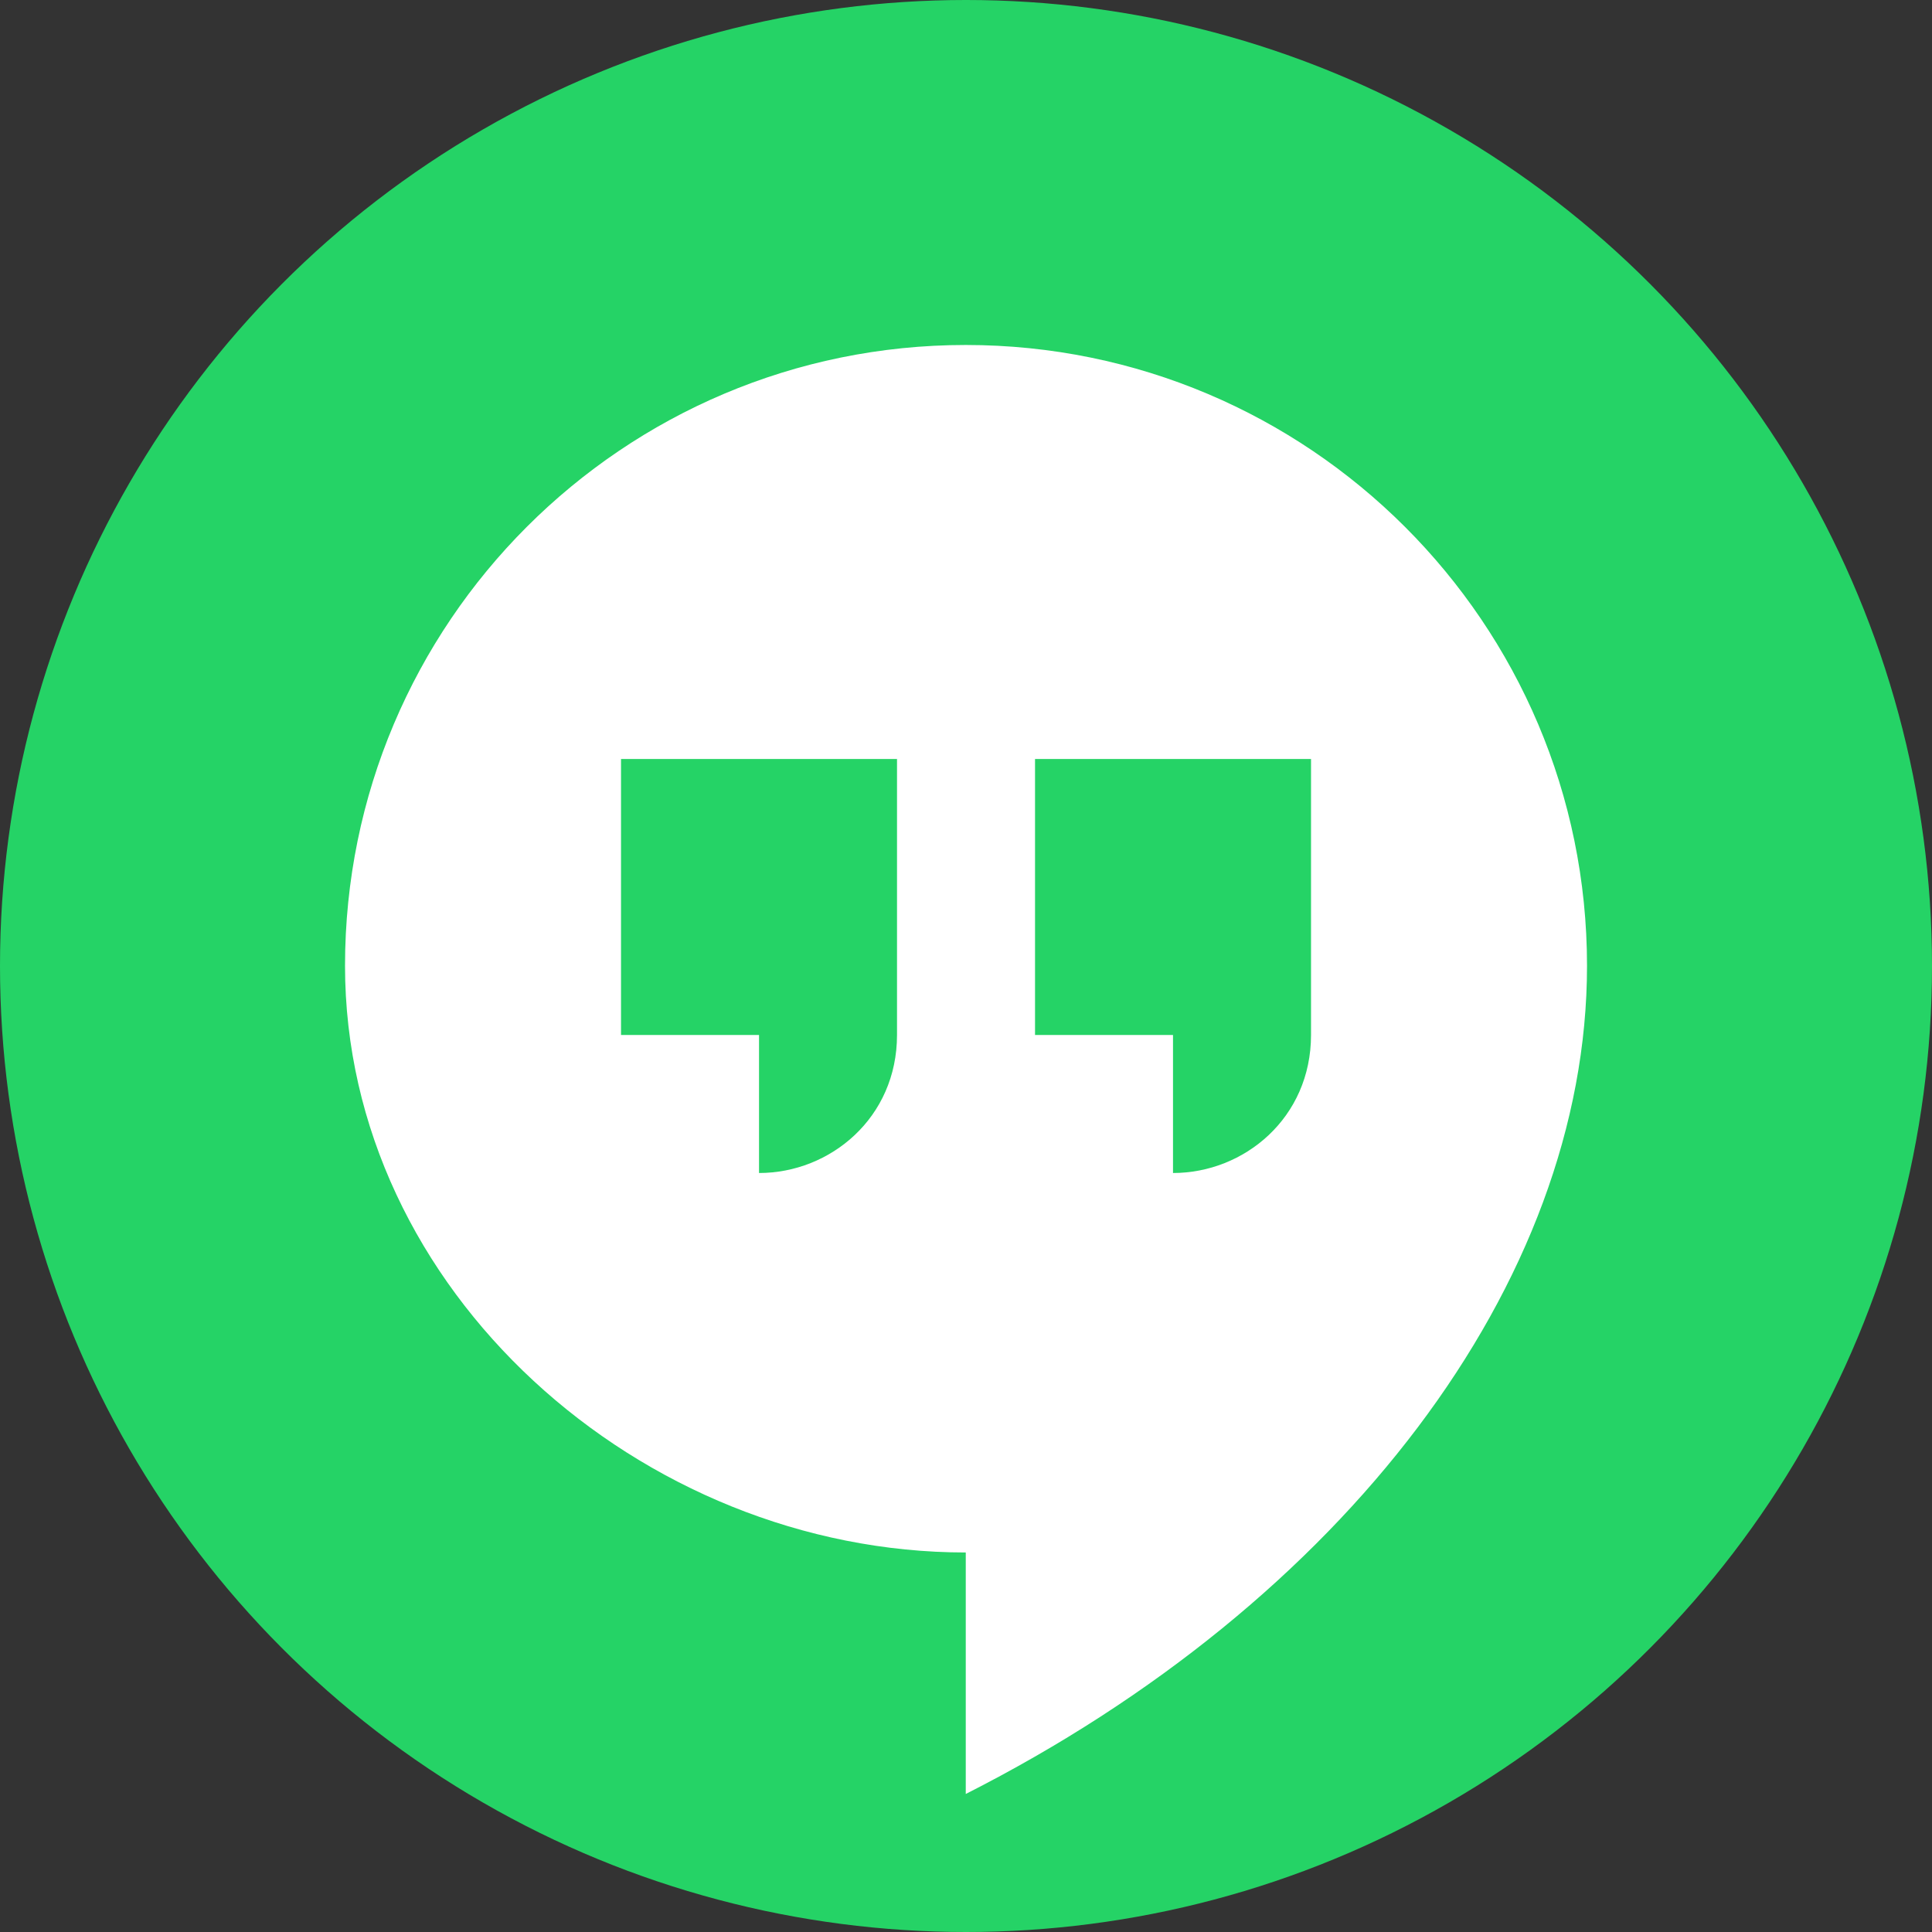
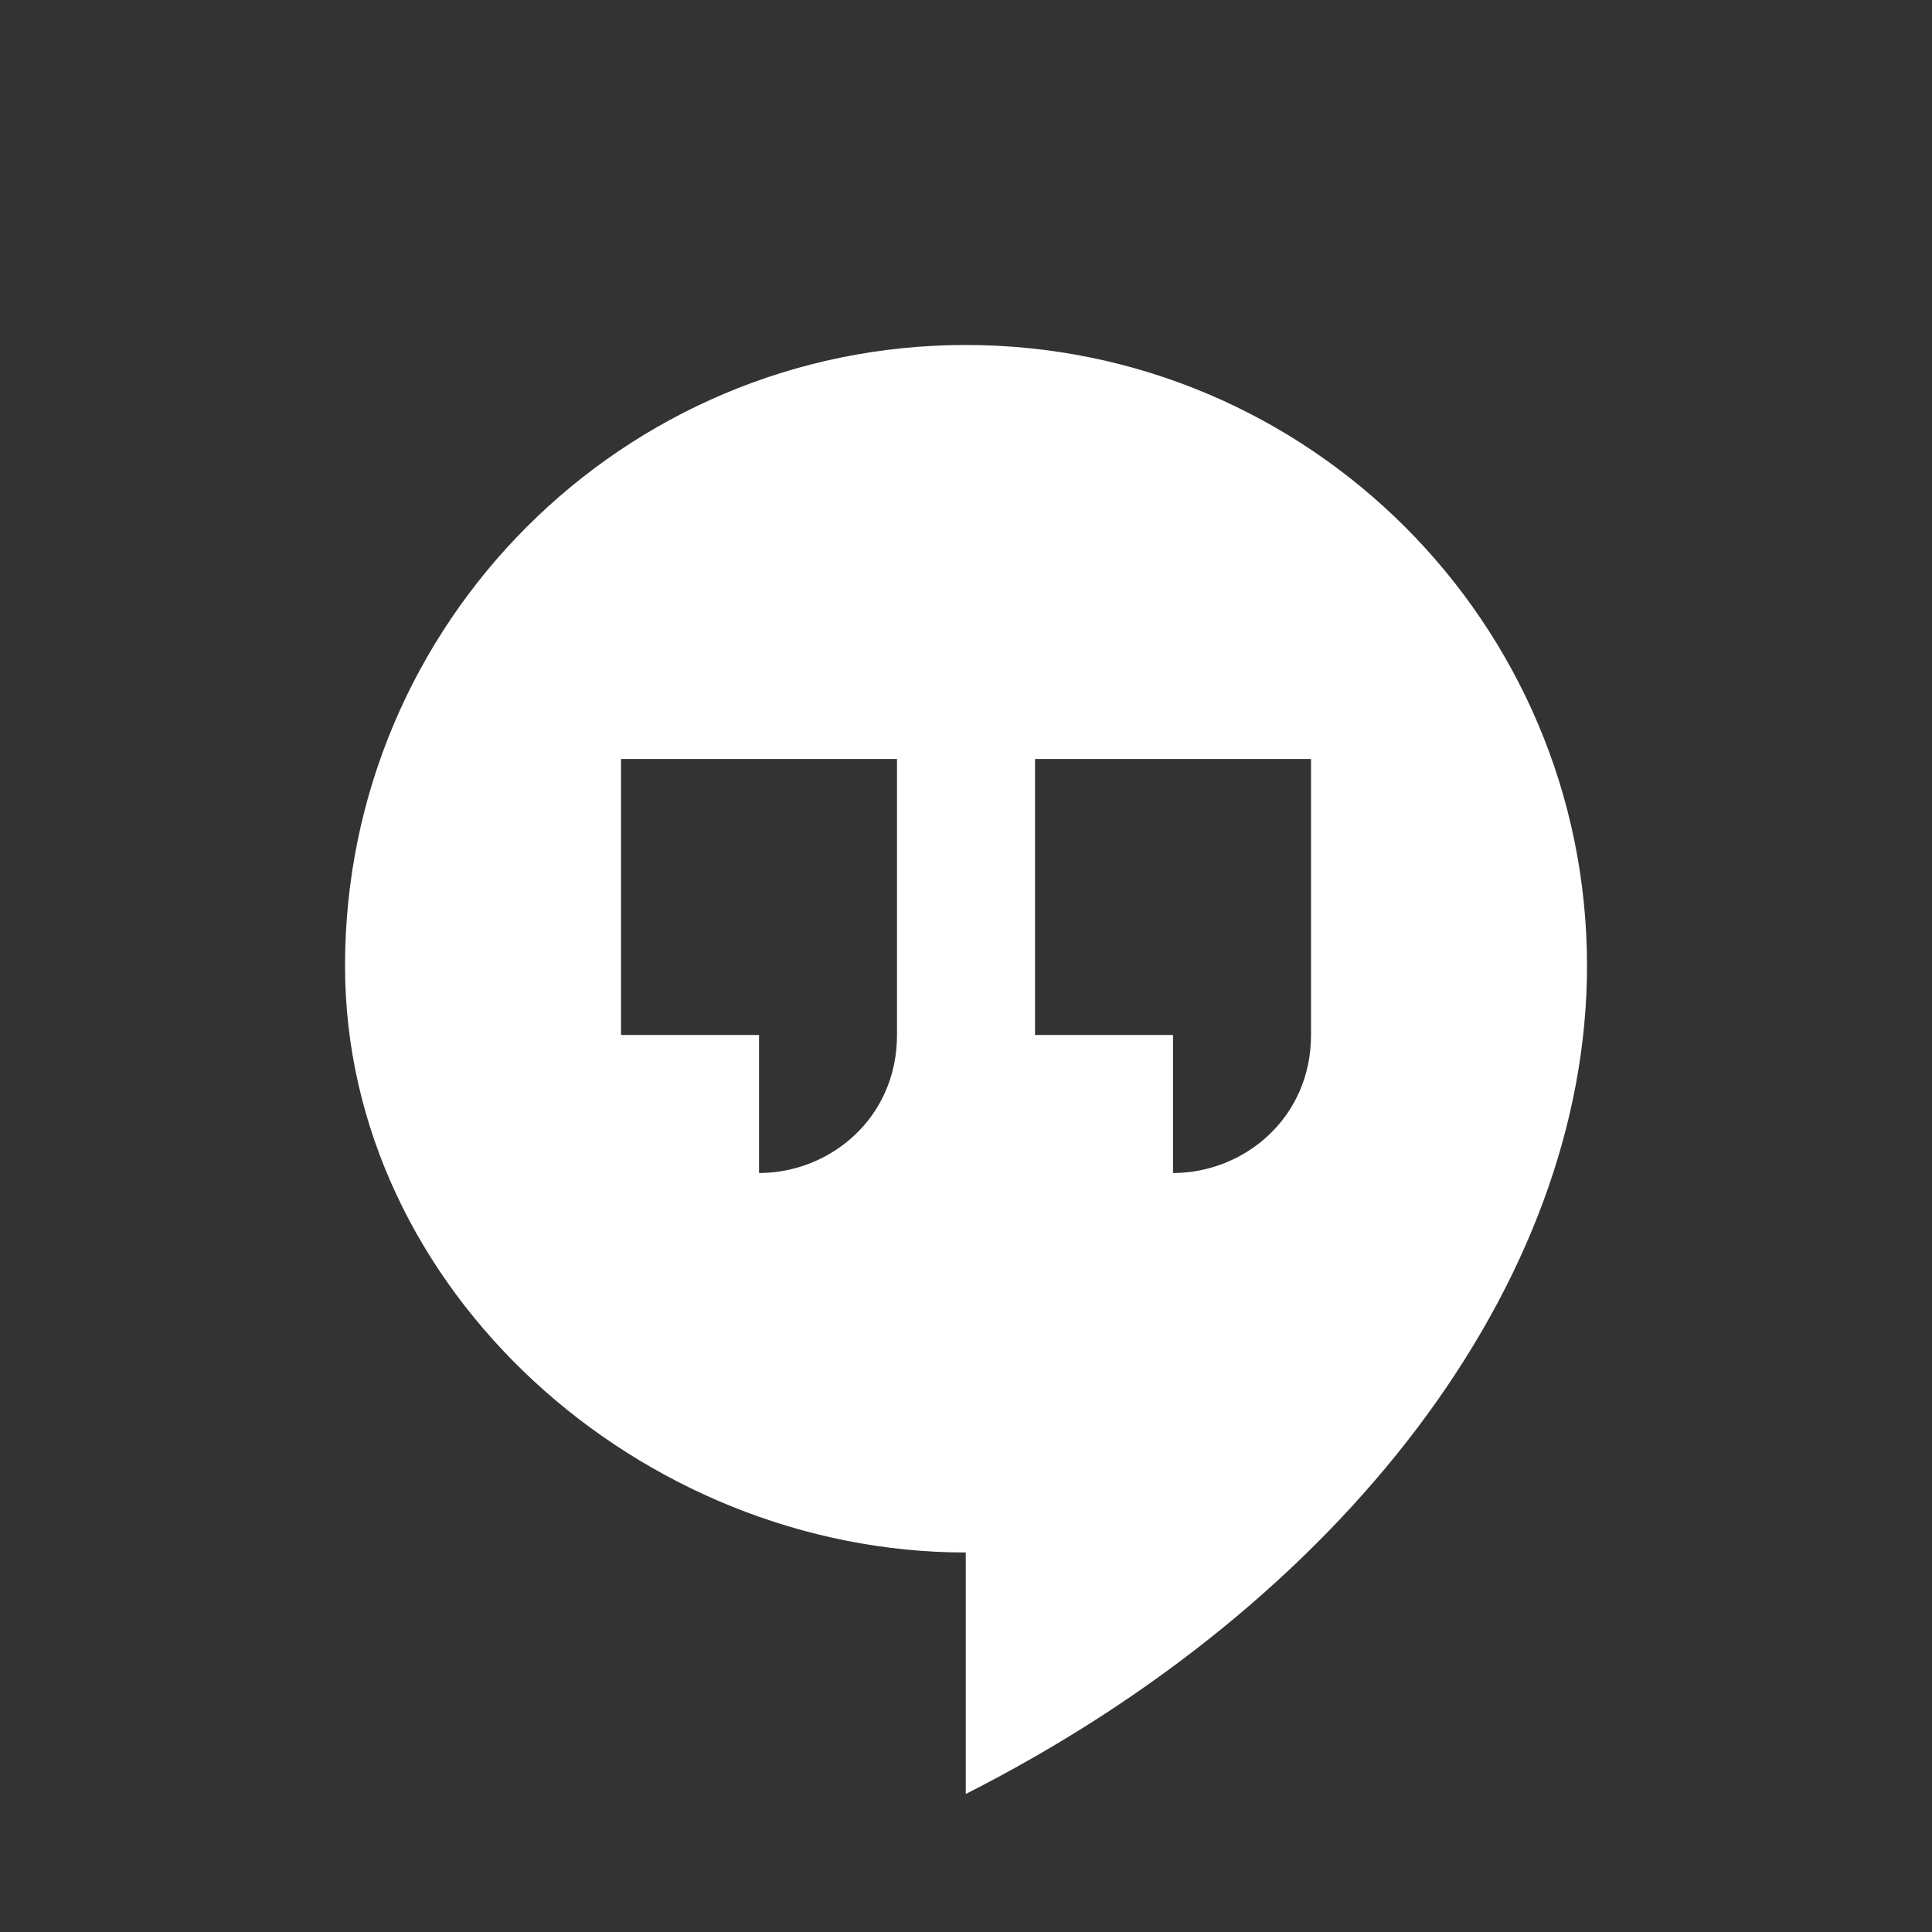
<svg xmlns="http://www.w3.org/2000/svg" width="48" height="48" viewBox="0 0 48 48" fill="none">
  <rect x="0" y="0" width="48" height="48" fill="#333333" stroke="none" />
-   <circle cx="24" cy="24" r="24" fill="#25D366" />
-   <path fill-rule="evenodd" clip-rule="evenodd" d="M23.994 8.571C32.511 8.571 39.429 15.477 39.429 23.994C39.429 31.886 33.365 39.819 23.994 44.571V38.571C15.926 38.571 8.572 32.062 8.572 23.994C8.572 15.477 15.477 8.571 23.994 8.571ZM15.429 25.714V18.857H22.286V25.714C22.286 27.771 20.628 29.143 18.858 29.143V25.714H15.429ZM25.715 25.714V18.857H32.572V25.714C32.572 27.771 30.914 29.143 29.143 29.143V25.714H25.715Z" fill="white" />
+   <path fill-rule="evenodd" clip-rule="evenodd" d="M23.994 8.571C32.511 8.571 39.429 15.477 39.429 23.994C39.429 31.886 33.365 39.819 23.994 44.571V38.571C15.926 38.571 8.572 32.062 8.572 23.994C8.572 15.477 15.477 8.571 23.994 8.571ZM15.429 25.714V18.857H22.286V25.714C22.286 27.771 20.628 29.143 18.858 29.143V25.714H15.429ZM25.715 25.714V18.857H32.572V25.714C32.572 27.771 30.914 29.143 29.143 29.143V25.714Z" fill="white" />
</svg>